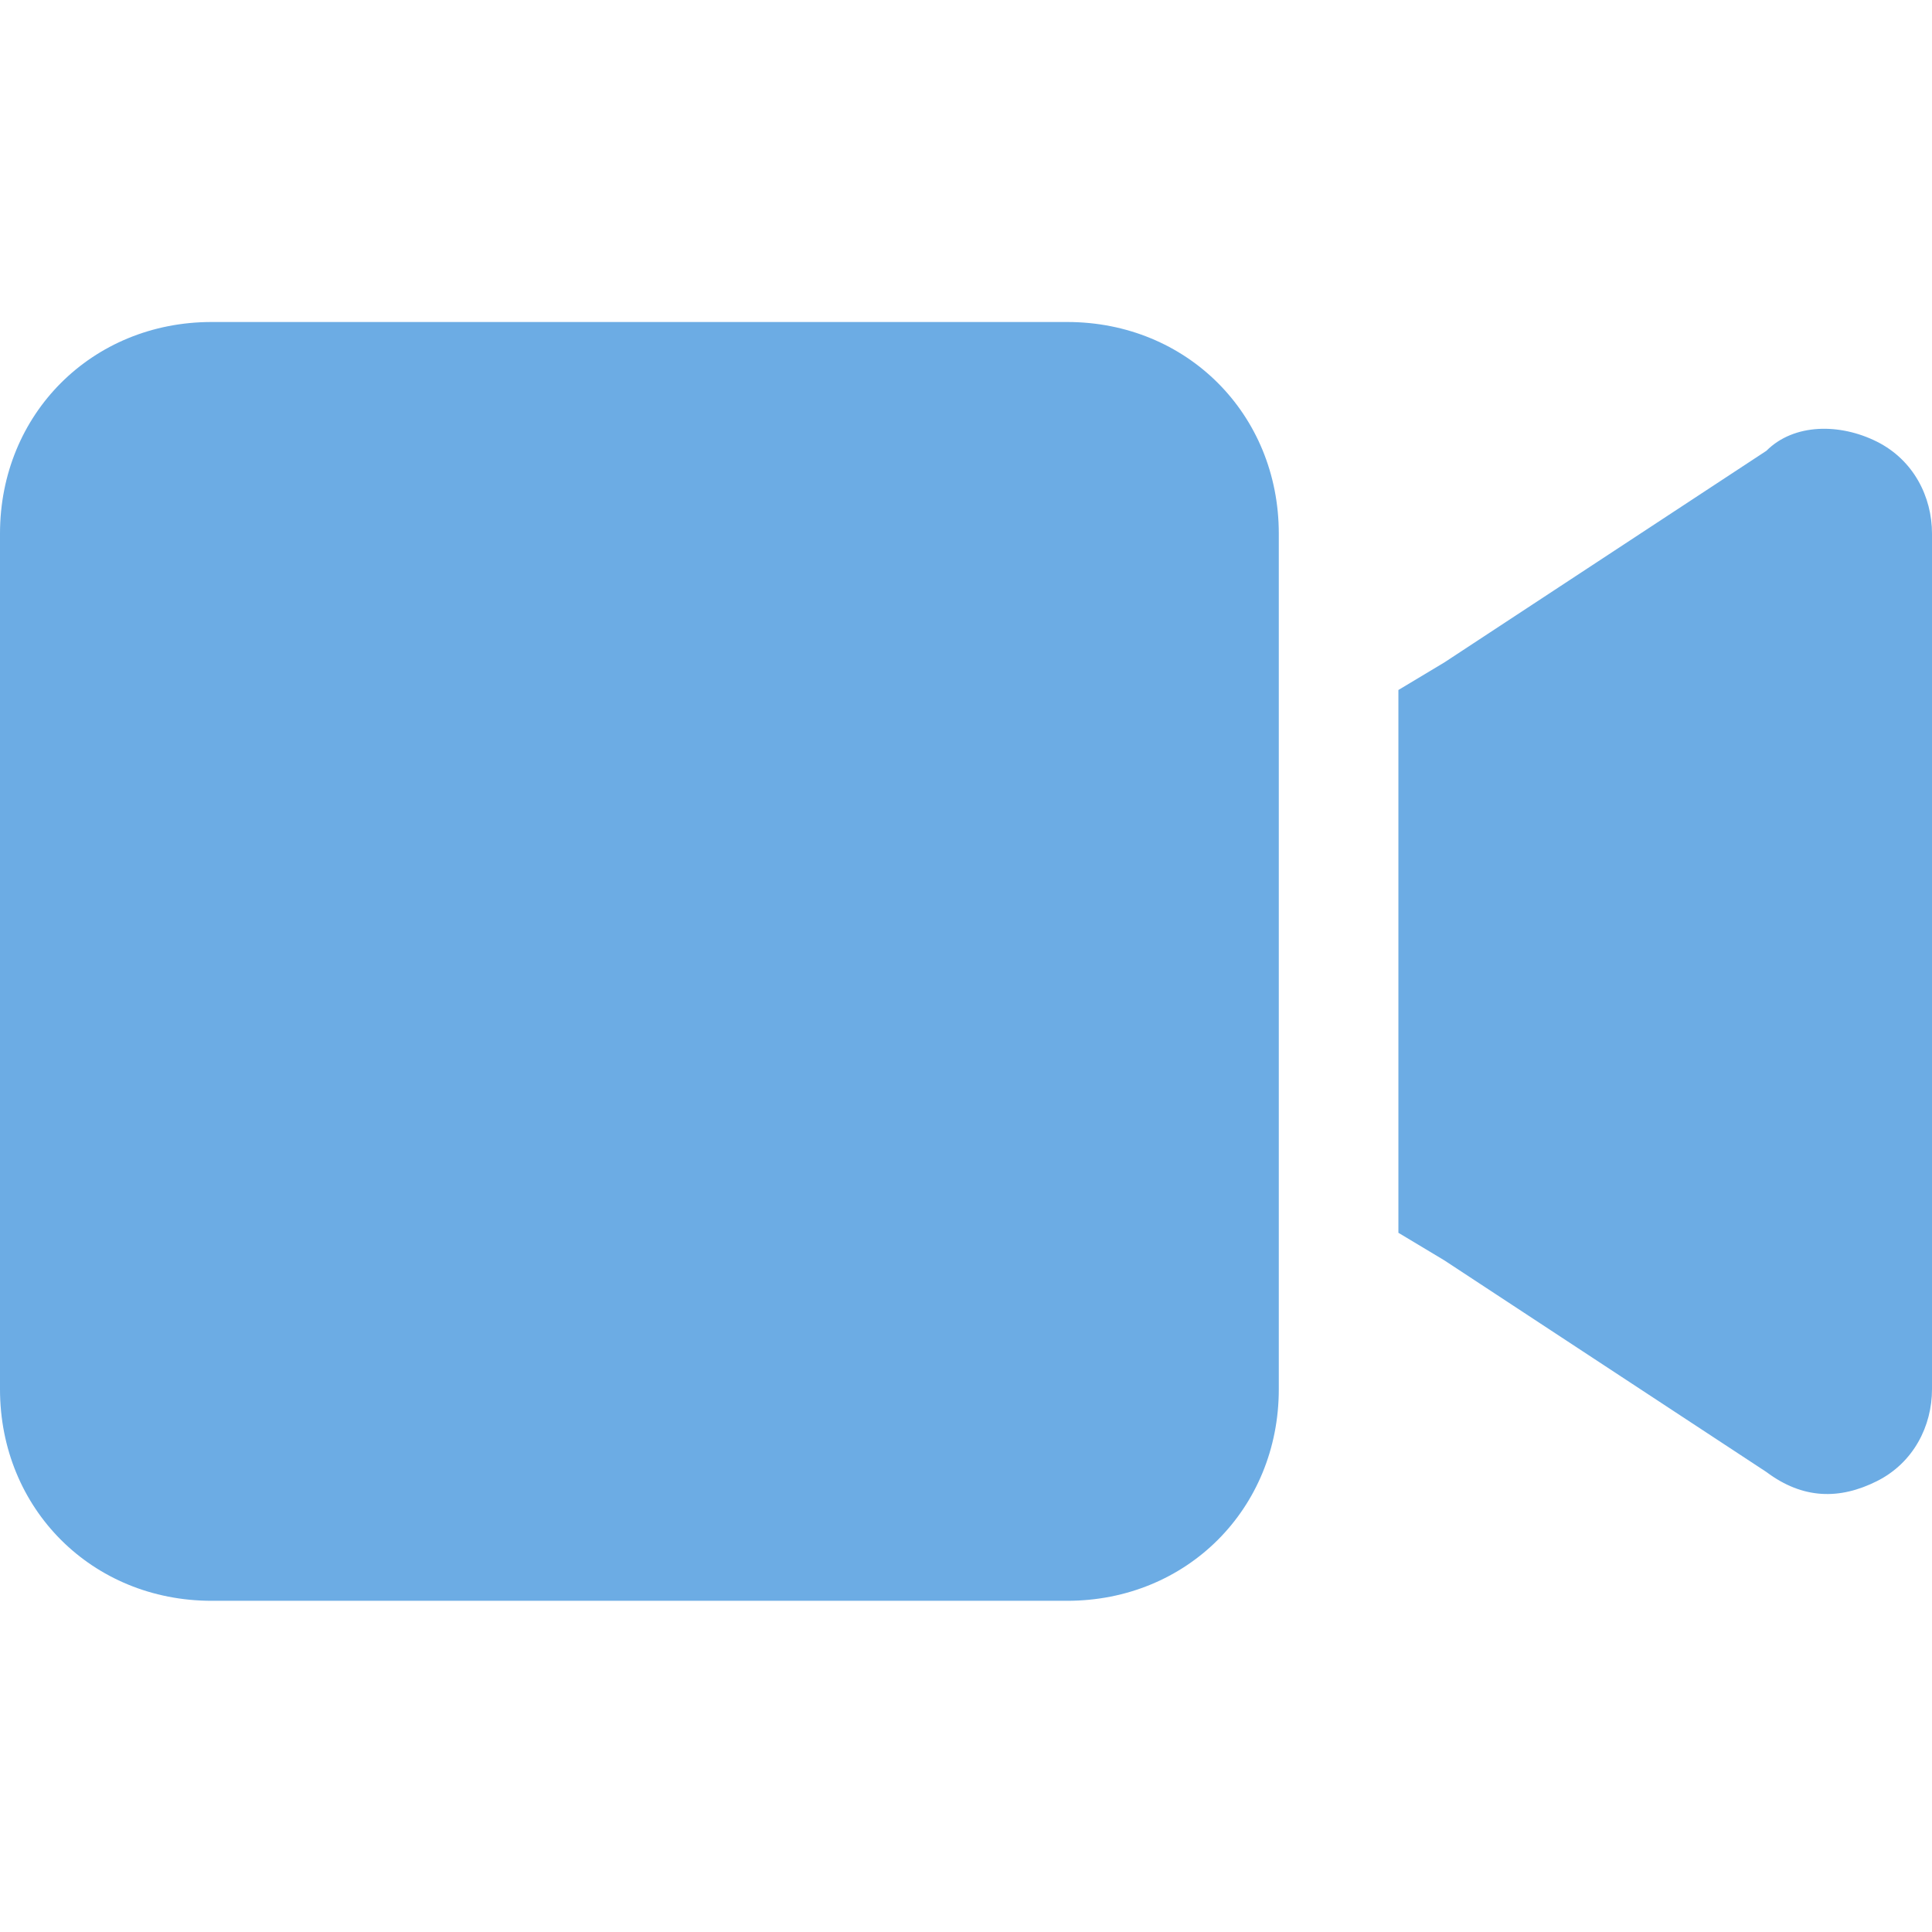
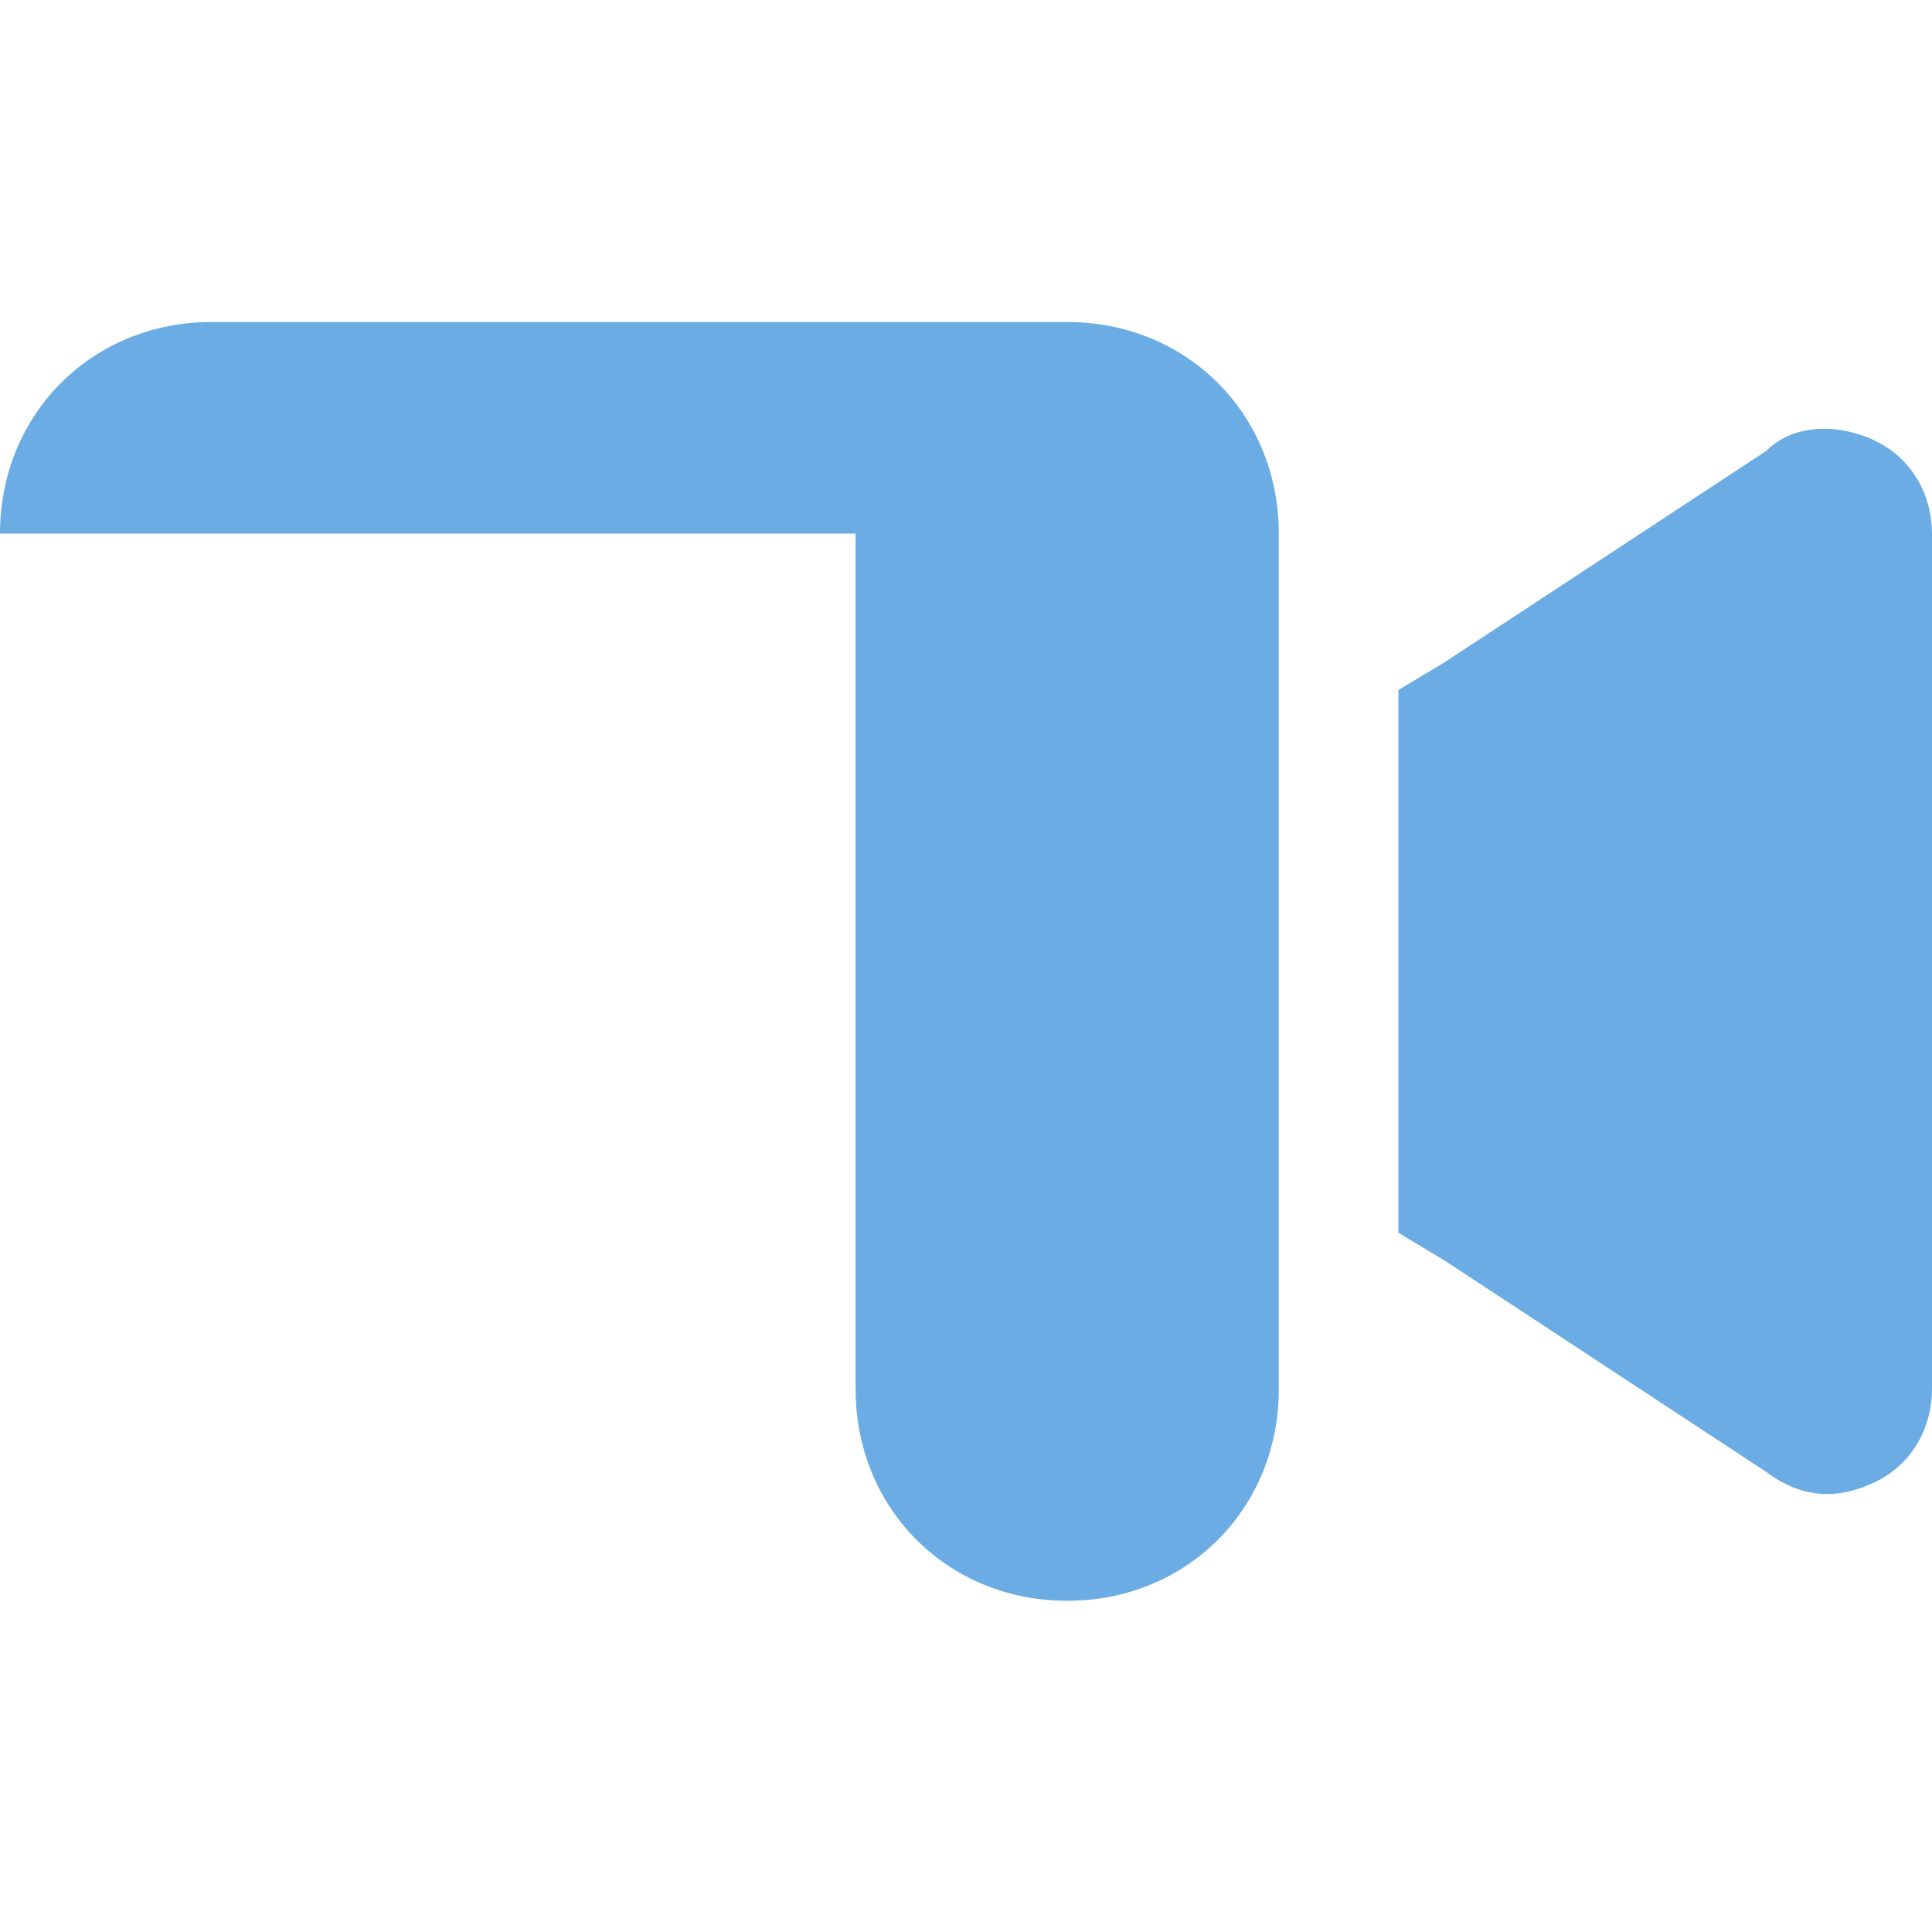
<svg xmlns="http://www.w3.org/2000/svg" version="1.1" id="Layer_1" x="0px" y="0px" viewBox="0 0 21 21" style="enable-background:new 0 0 21 21;" xml:space="preserve">
  <style type="text/css">
	.st0{fill:#6CACE4;}
</style>
-   <path class="st0" d="M0,5.8c0-1.3,1-2.3,2.3-2.3h9.3c1.3,0,2.3,1,2.3,2.3v9.3c0,1.3-1,2.3-2.3,2.3H2.3c-1.3,0-2.3-1-2.3-2.3V5.8z   M20.4,4.8C20.8,5,21,5.4,21,5.8v9.3c0,0.4-0.2,0.8-0.6,1s-0.8,0.2-1.2-0.1l-3.5-2.3l-0.5-0.3v-0.6V8.2V7.5l0.5-0.3l3.5-2.3  C19.5,4.6,20,4.6,20.4,4.8L20.4,4.8z" />
+   <path class="st0" d="M0,5.8c0-1.3,1-2.3,2.3-2.3h9.3c1.3,0,2.3,1,2.3,2.3v9.3c0,1.3-1,2.3-2.3,2.3c-1.3,0-2.3-1-2.3-2.3V5.8z   M20.4,4.8C20.8,5,21,5.4,21,5.8v9.3c0,0.4-0.2,0.8-0.6,1s-0.8,0.2-1.2-0.1l-3.5-2.3l-0.5-0.3v-0.6V8.2V7.5l0.5-0.3l3.5-2.3  C19.5,4.6,20,4.6,20.4,4.8L20.4,4.8z" />
</svg>